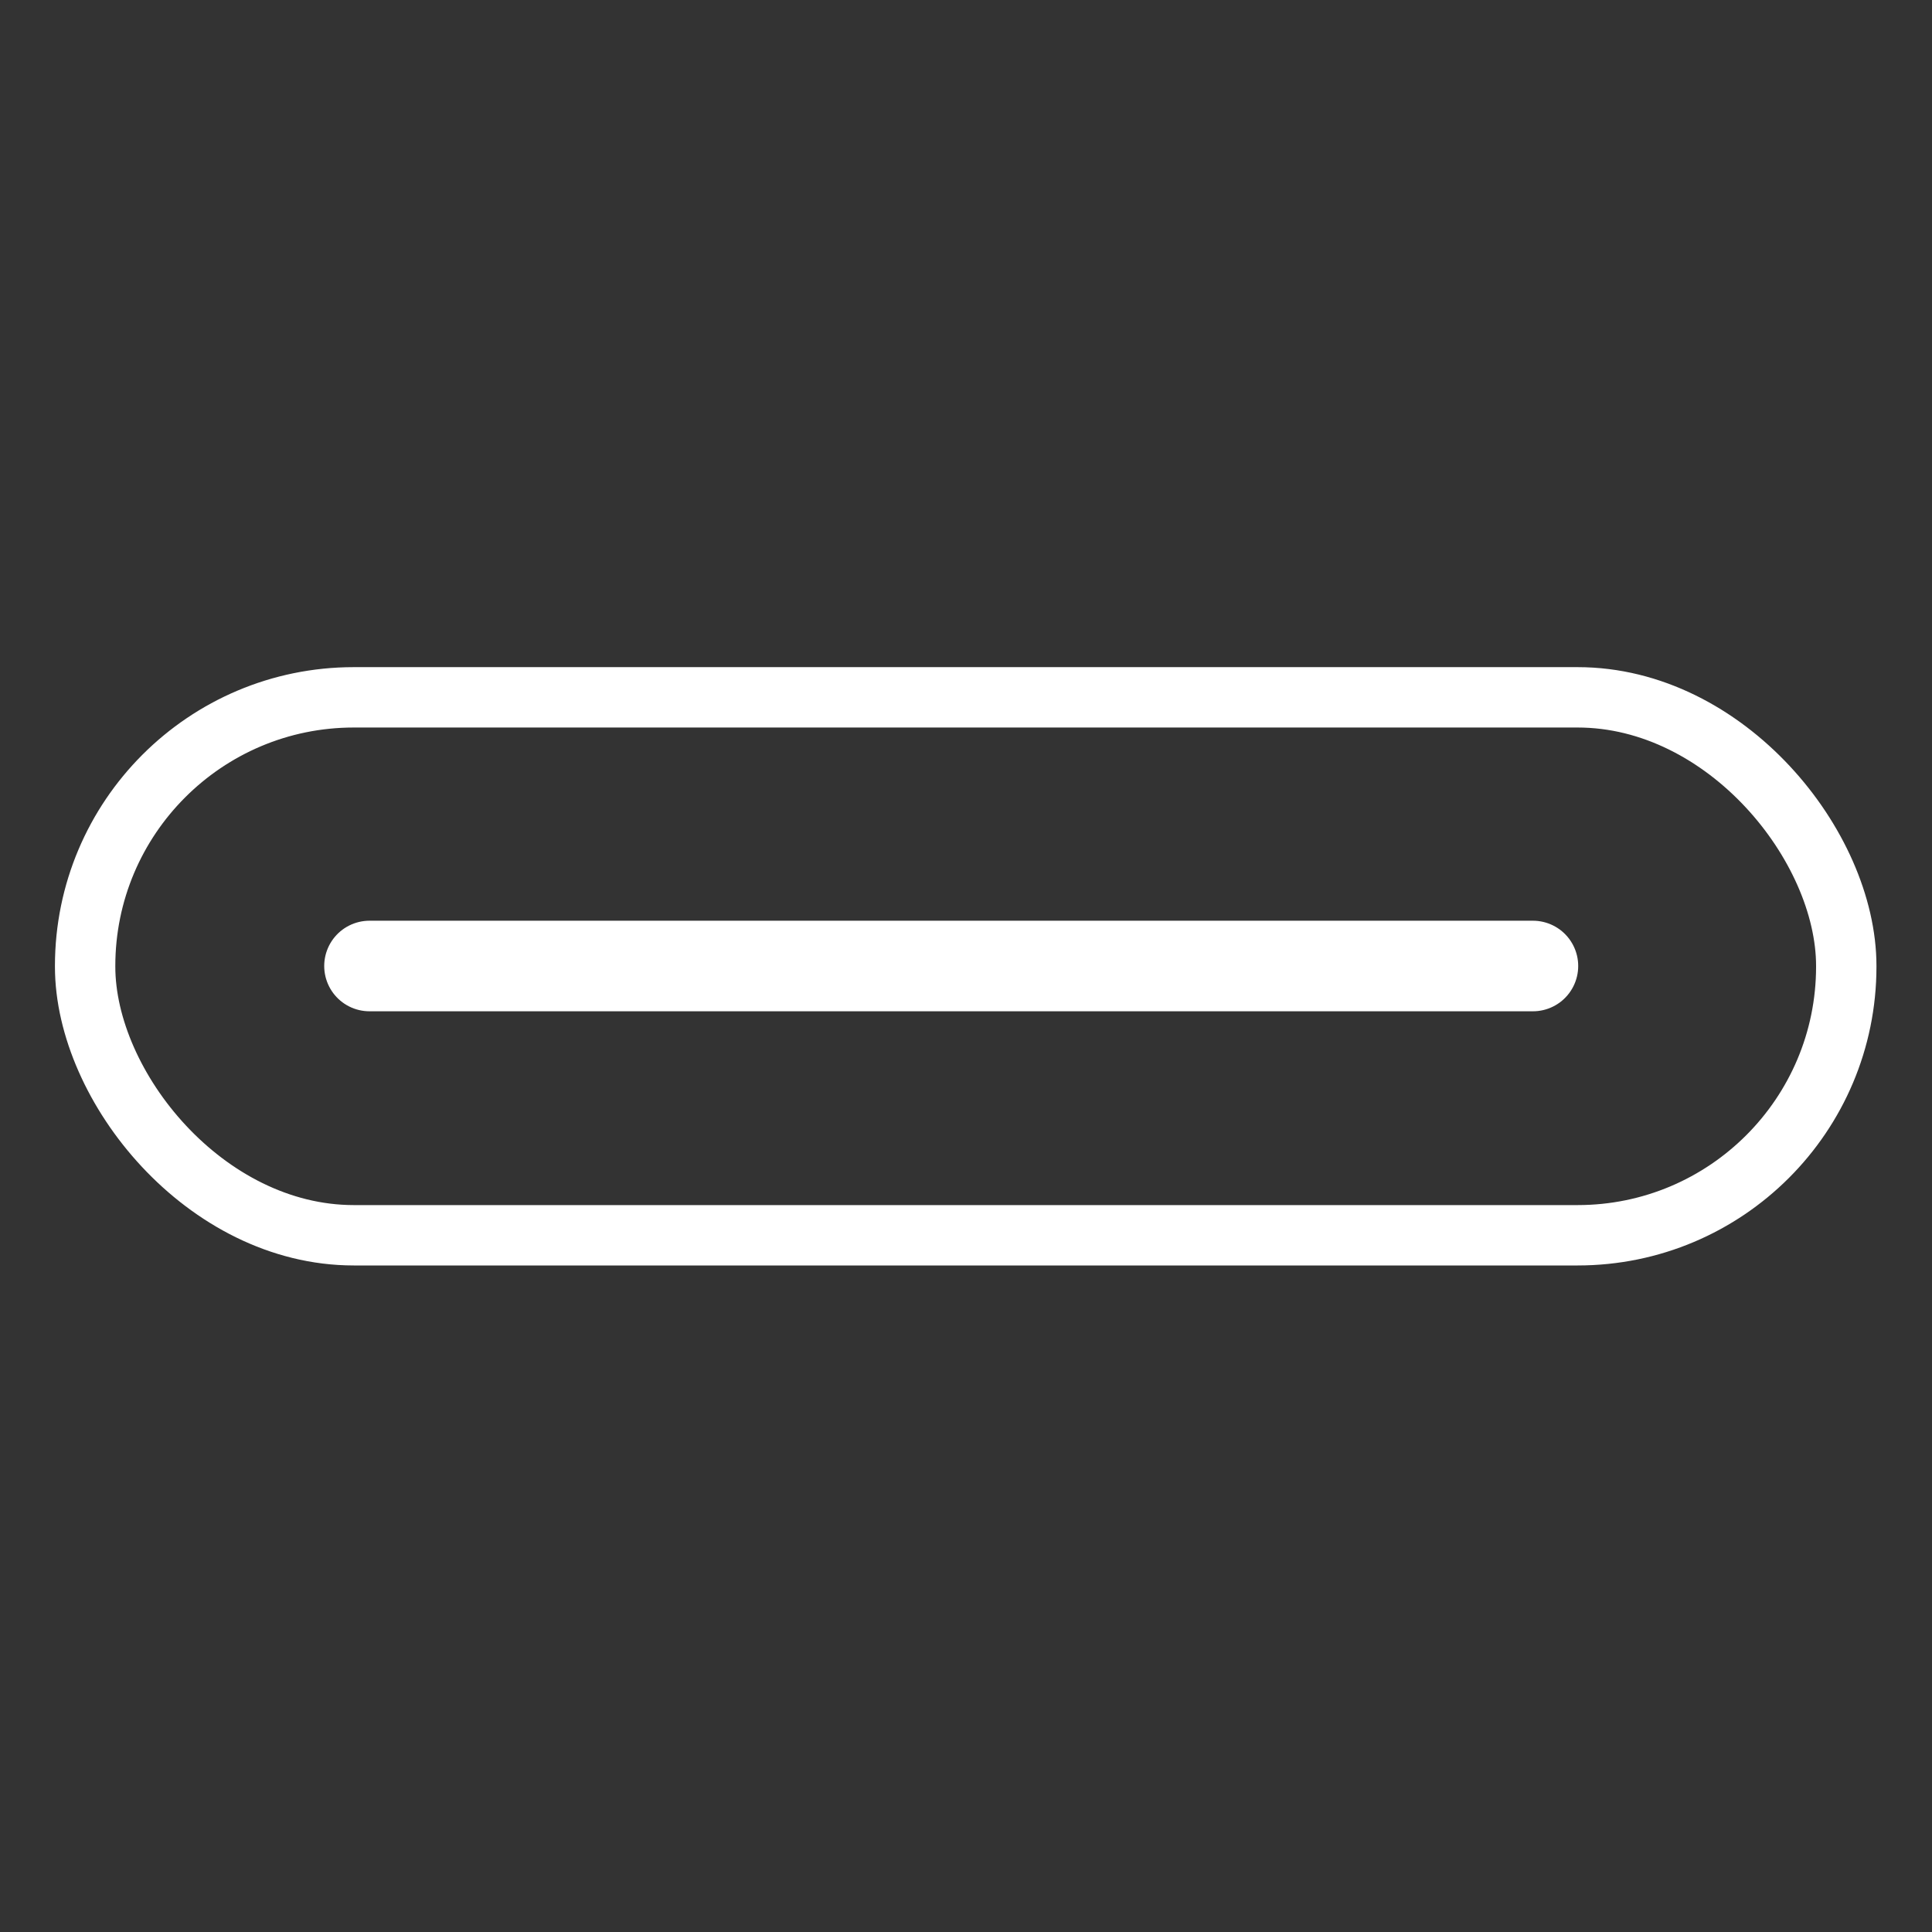
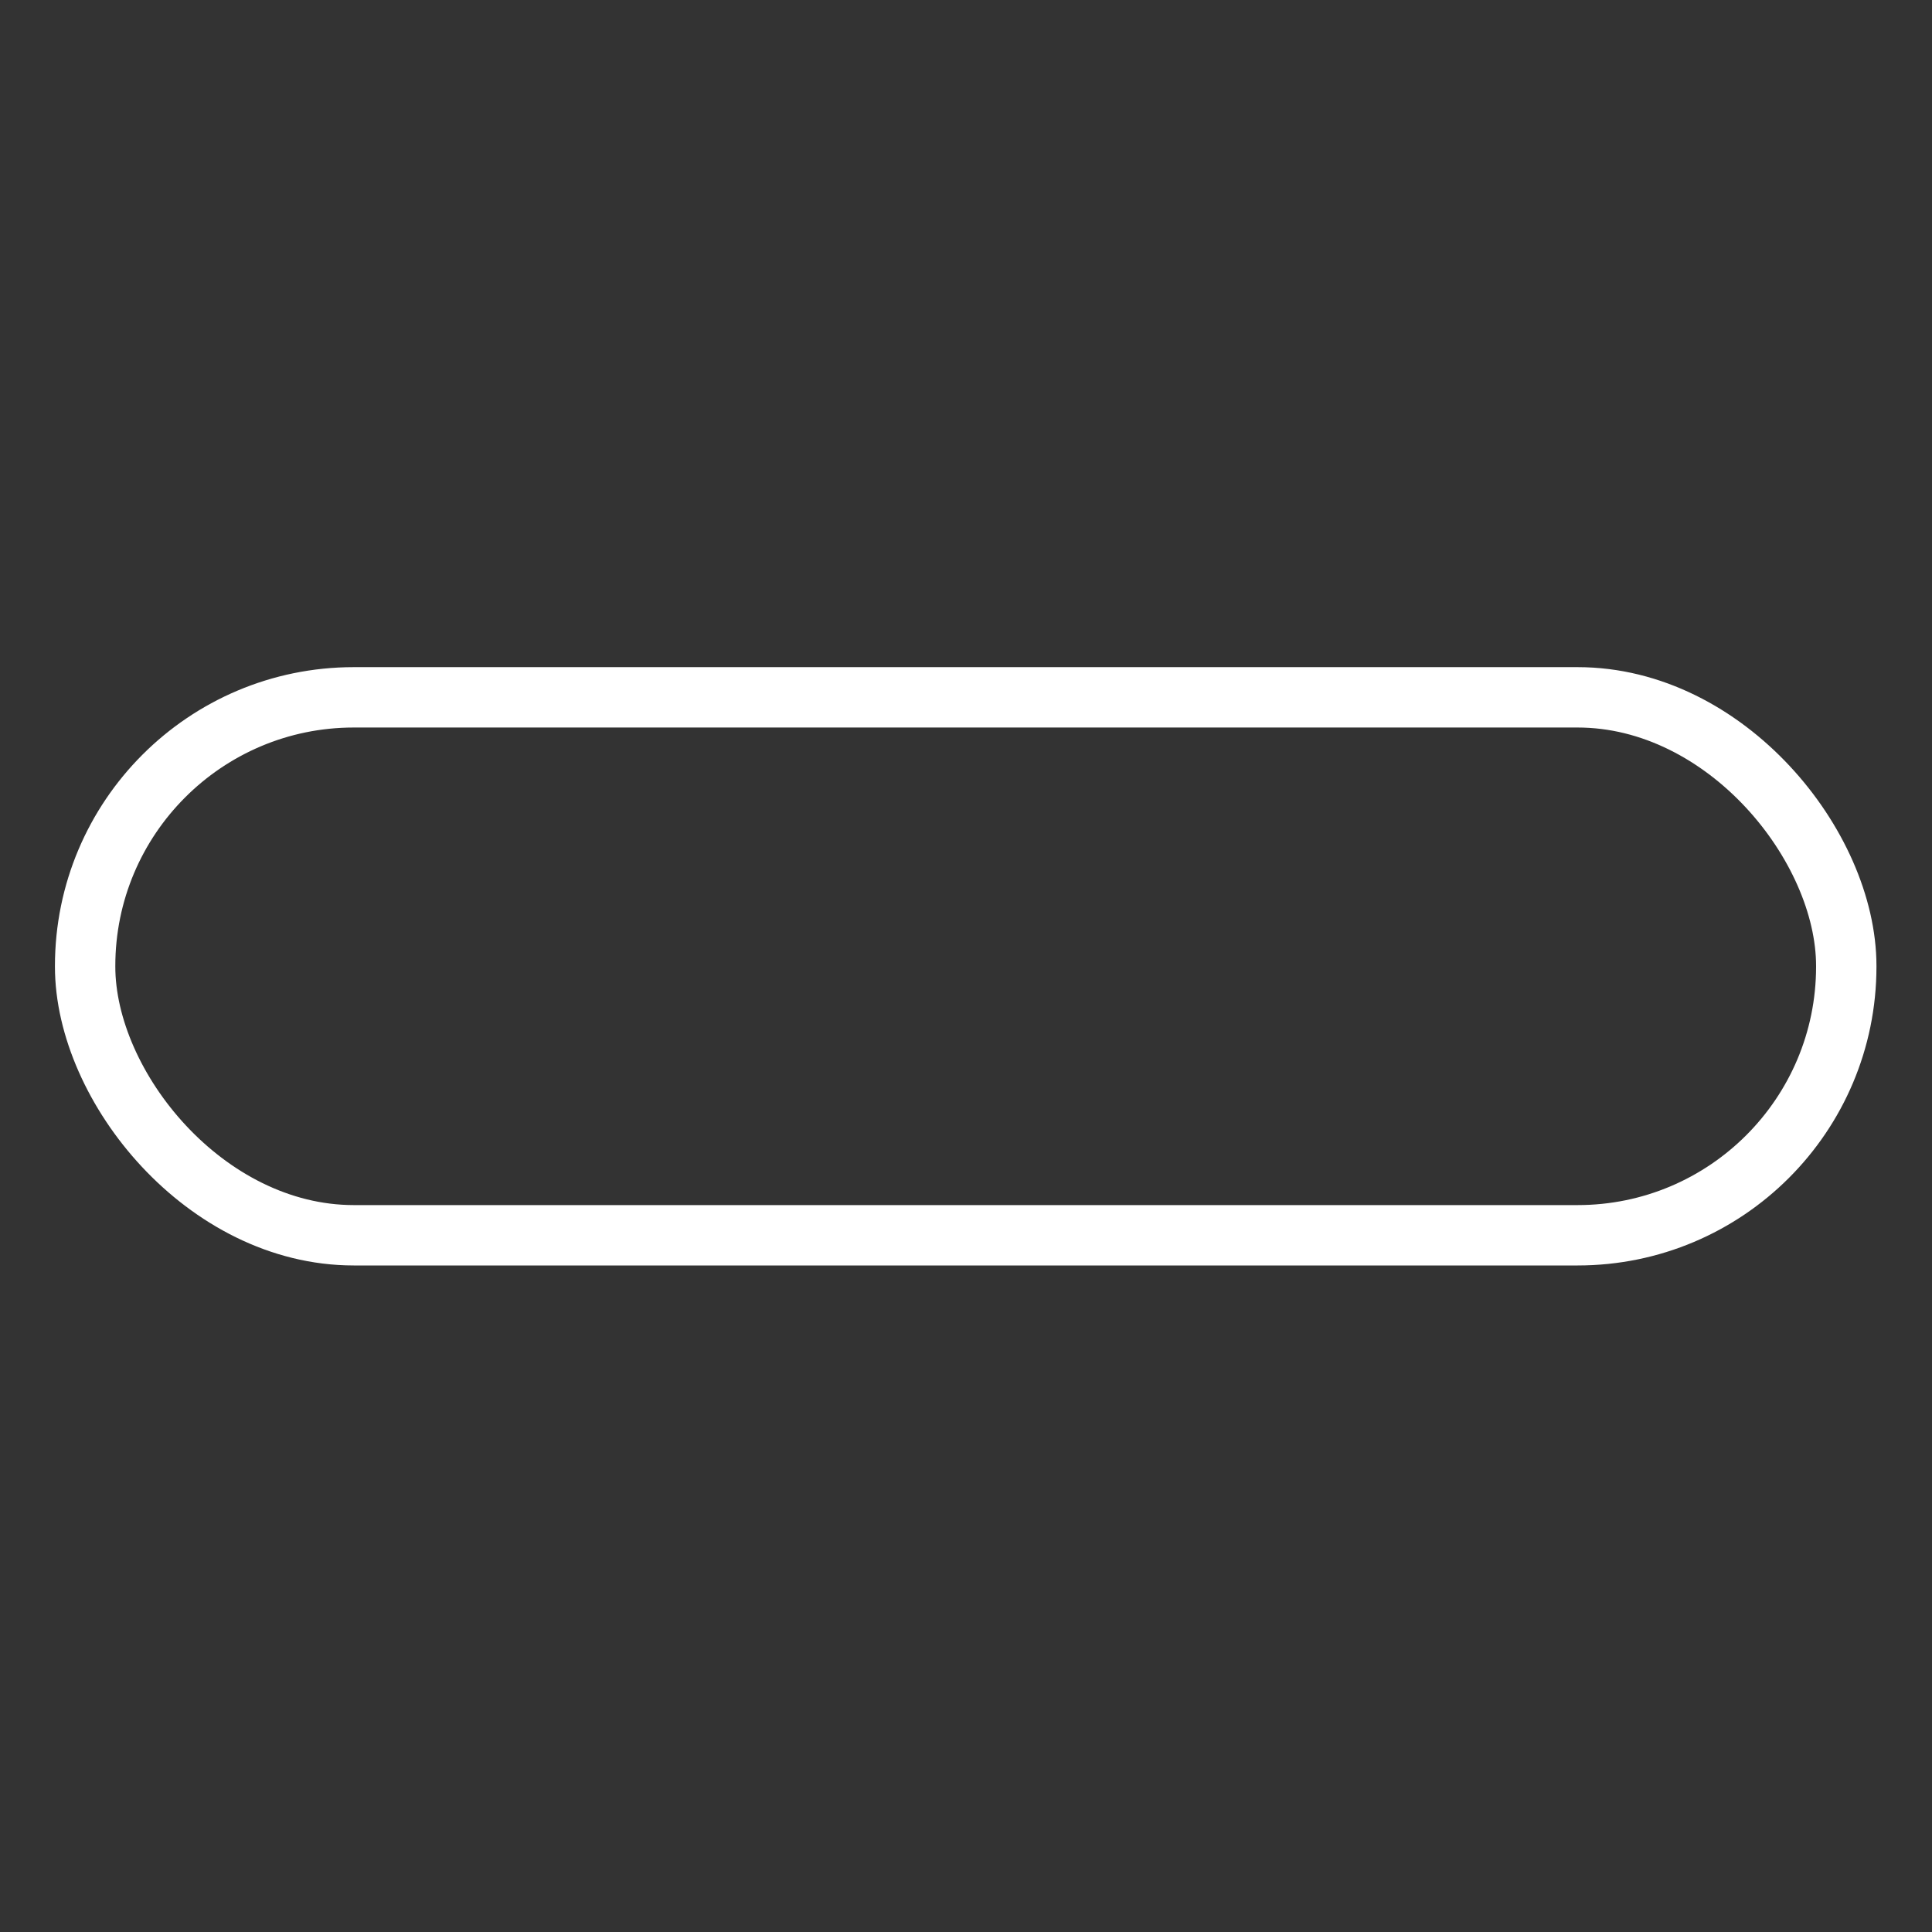
<svg xmlns="http://www.w3.org/2000/svg" width="64" height="64" viewBox="0 0 64 64">
  <rect x="0" y="0" width="64" height="64" fill="#333333" stroke="none" />
  <g fill="none" fill-rule="evenodd">
-     <path d="M62 2v60H2V2h60m2-2H0v64h64V0z" />
    <rect width="58.34" height="17.82" x="2.82" y="23.1" stroke="#FFF" stroke-width="2" rx="8.9" />
-     <path stroke="#FFF" stroke-linecap="round" stroke-width="3" d="M12.24 32h38.54" />
  </g>
</svg>